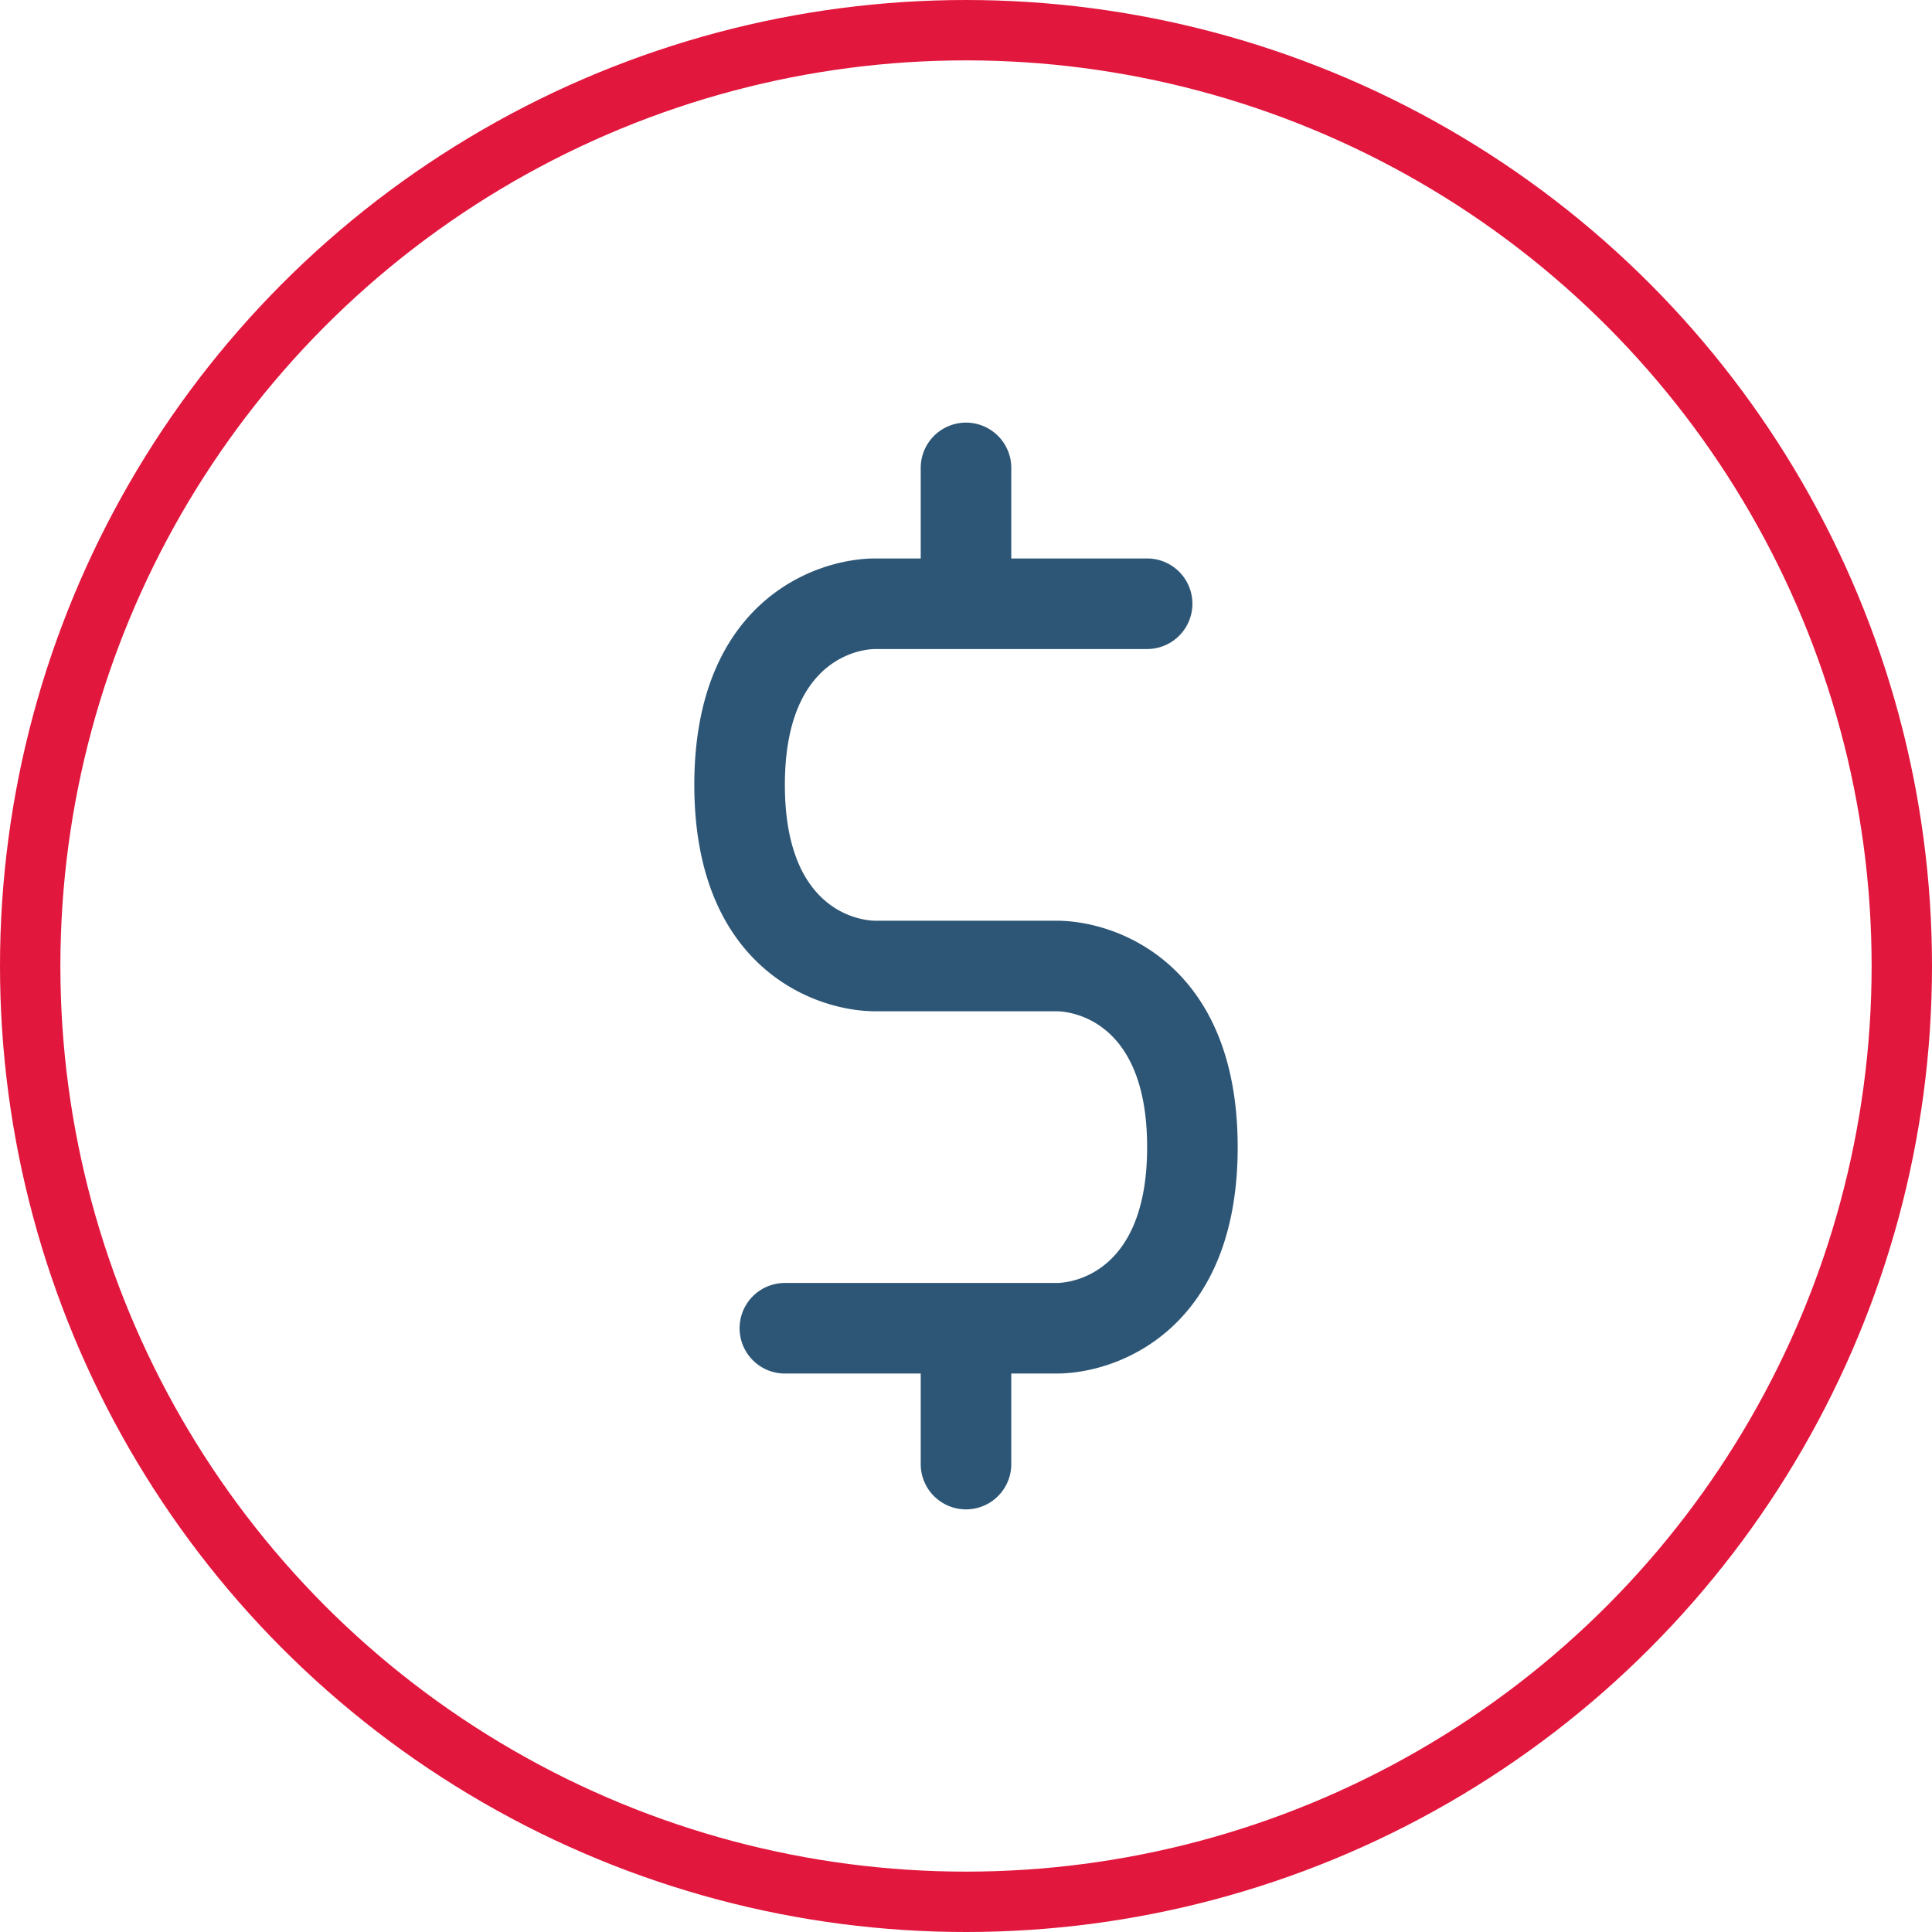
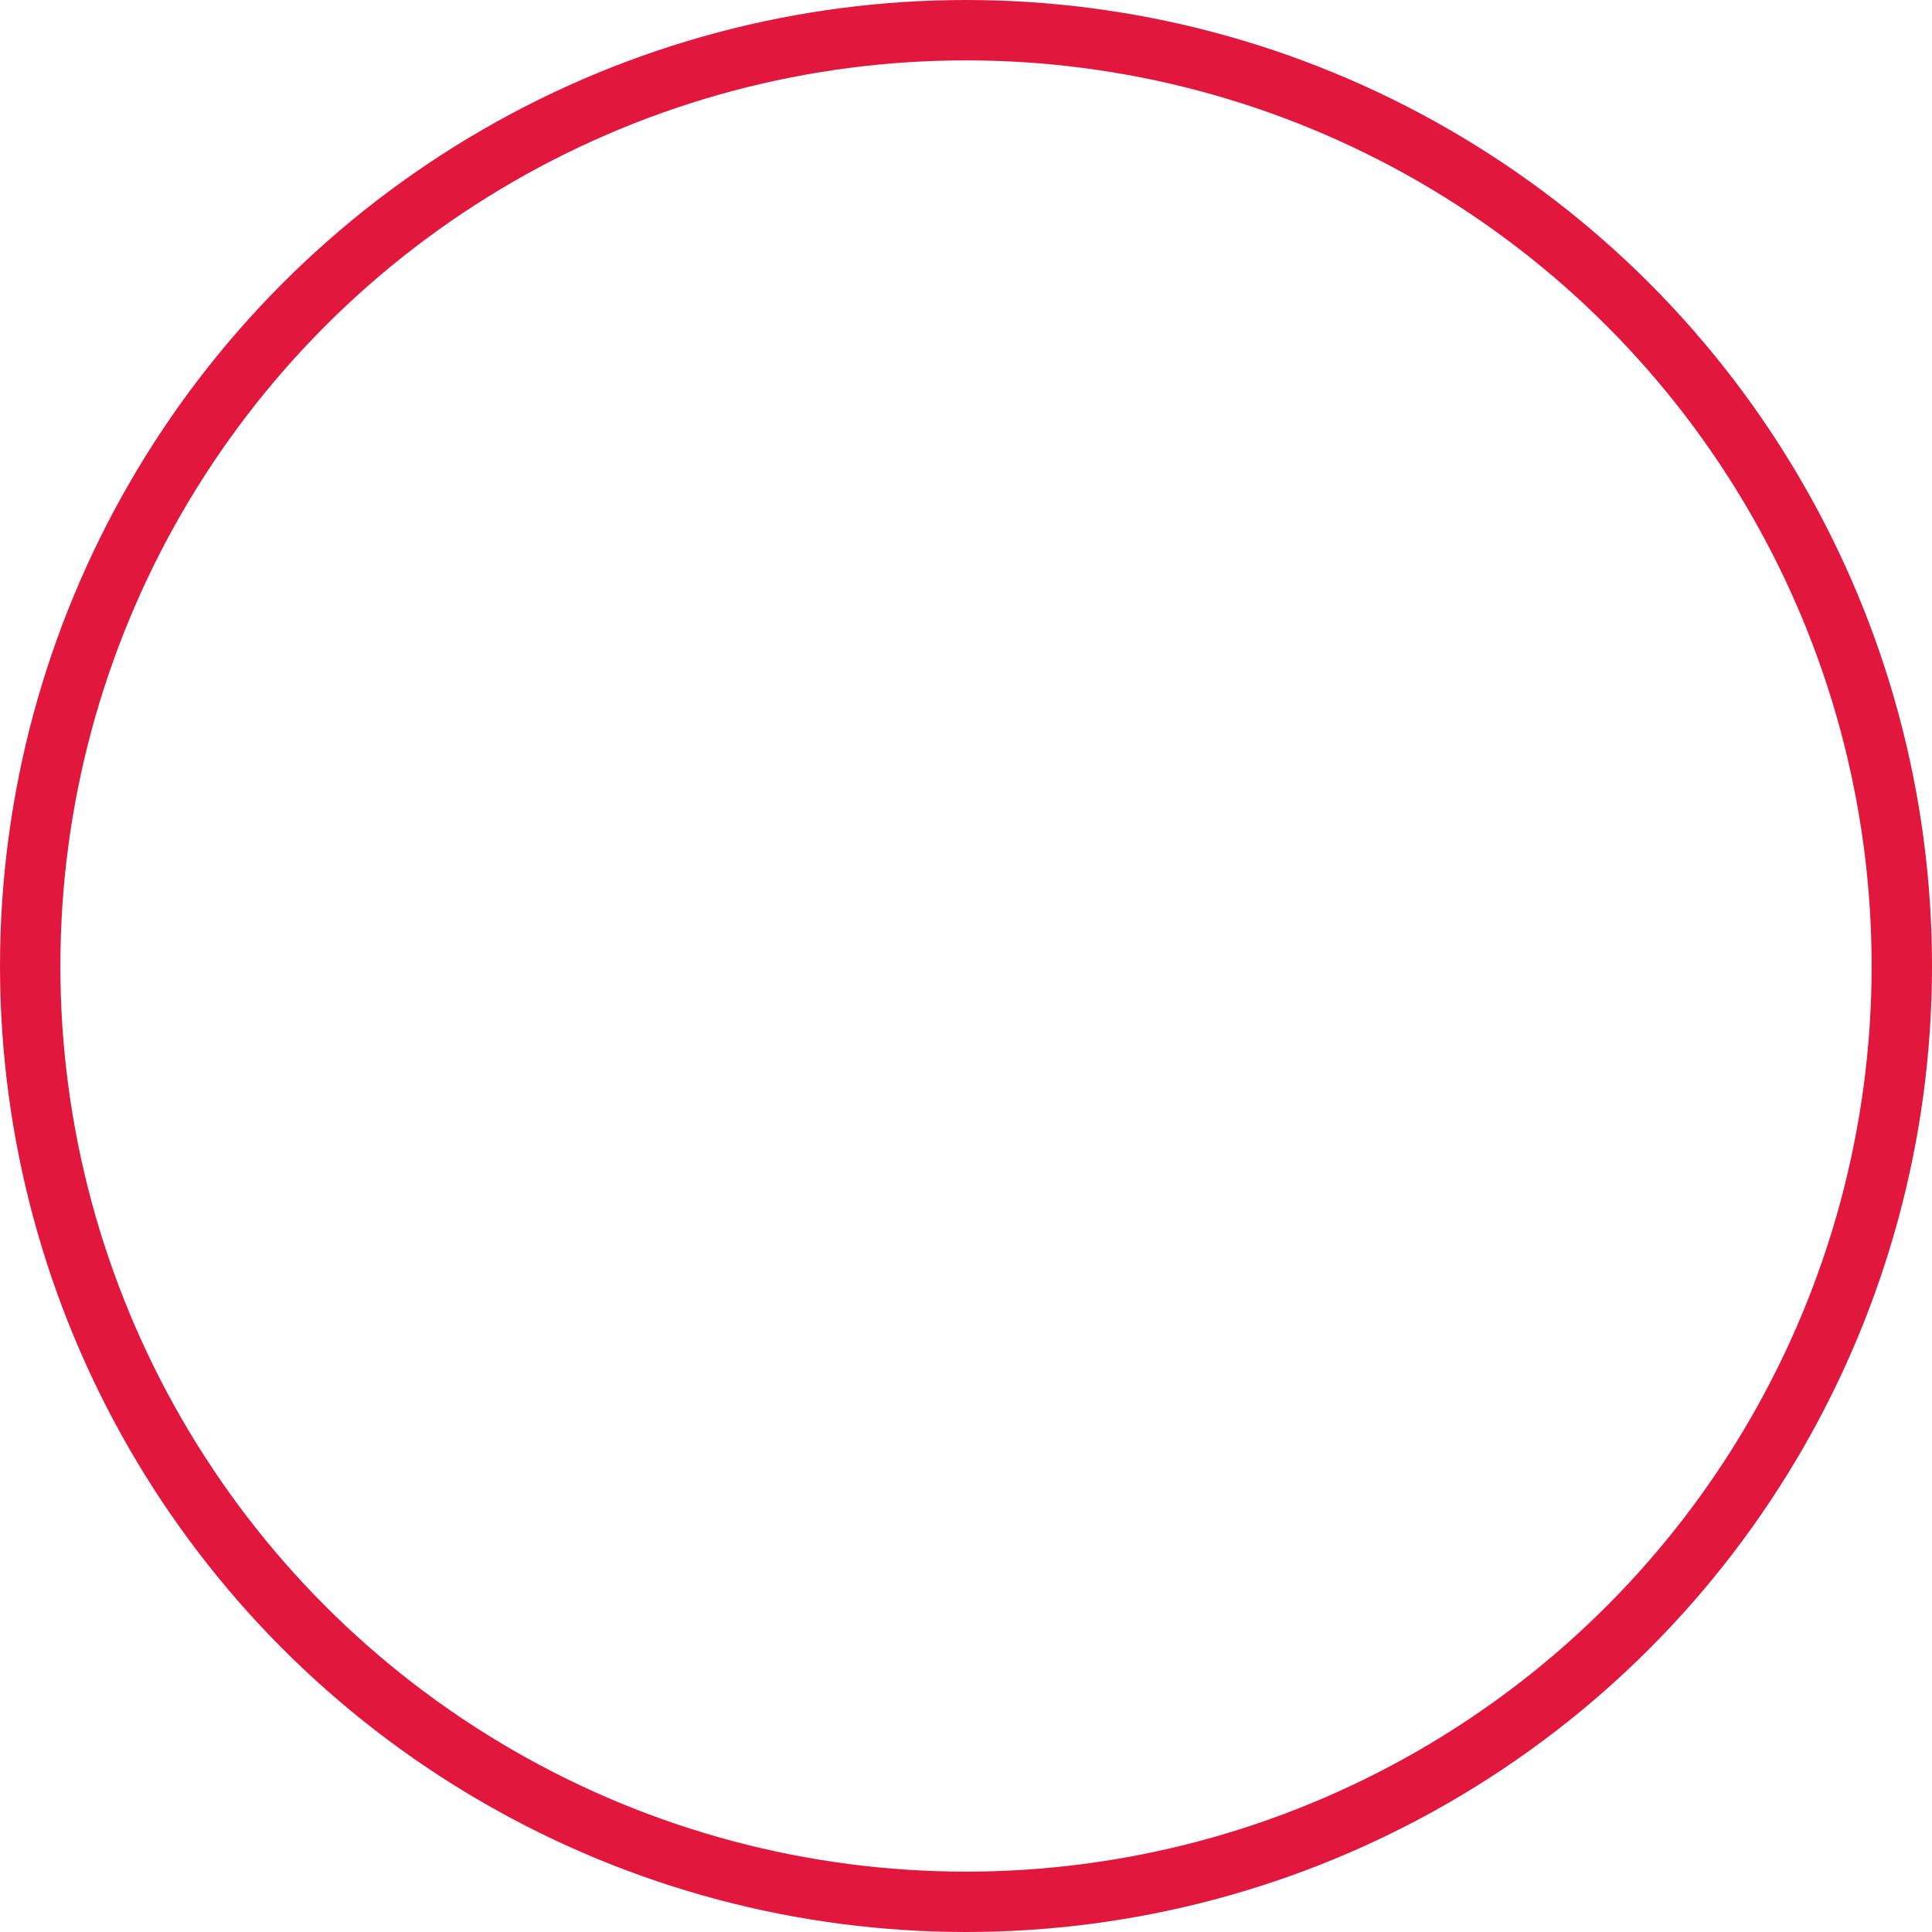
<svg xmlns="http://www.w3.org/2000/svg" width="64" height="64" viewBox="0 0 64 64">
  <defs>
    <style>.a,.d{fill:#2d5676;}.a{stroke:#d4d4d4;}.b,.f{fill:none;}.b{stroke:#e2173d;stroke-width:2px;}.c{clip-path:url(#a);}.e{stroke:none;}</style>
    <clipPath id="a">
      <circle class="a" cx="18" cy="18" r="18" transform="translate(501 3906)" />
    </clipPath>
  </defs>
  <g transform="translate(-487 -3892)">
    <g class="b" transform="translate(487 3892)">
-       <circle class="e" cx="32" cy="32" r="32" />
      <circle class="f" cx="32" cy="32" r="31" />
    </g>
    <g class="c">
-       <path class="d" d="M12,16.5H6c-.12,0-3,0-3-4.5C3,7.8,5.52,7.5,6,7.5h9a1.5,1.5,0,0,0,0-3H10.5v-3a1.5,1.5,0,0,0-3,0v3H6C3.93,4.5,0,6,0,12s3.93,7.5,6,7.5h6c.12,0,3,0,3,4.5,0,4.2-2.52,4.5-3,4.5H3a1.5,1.5,0,0,0,0,3H7.5v3a1.5,1.5,0,0,0,3,0v-3H12c2.07,0,6-1.5,6-7.5S14.07,16.5,12,16.5Z" transform="translate(510 3906)" />
-     </g>
+       </g>
  </g>
</svg>